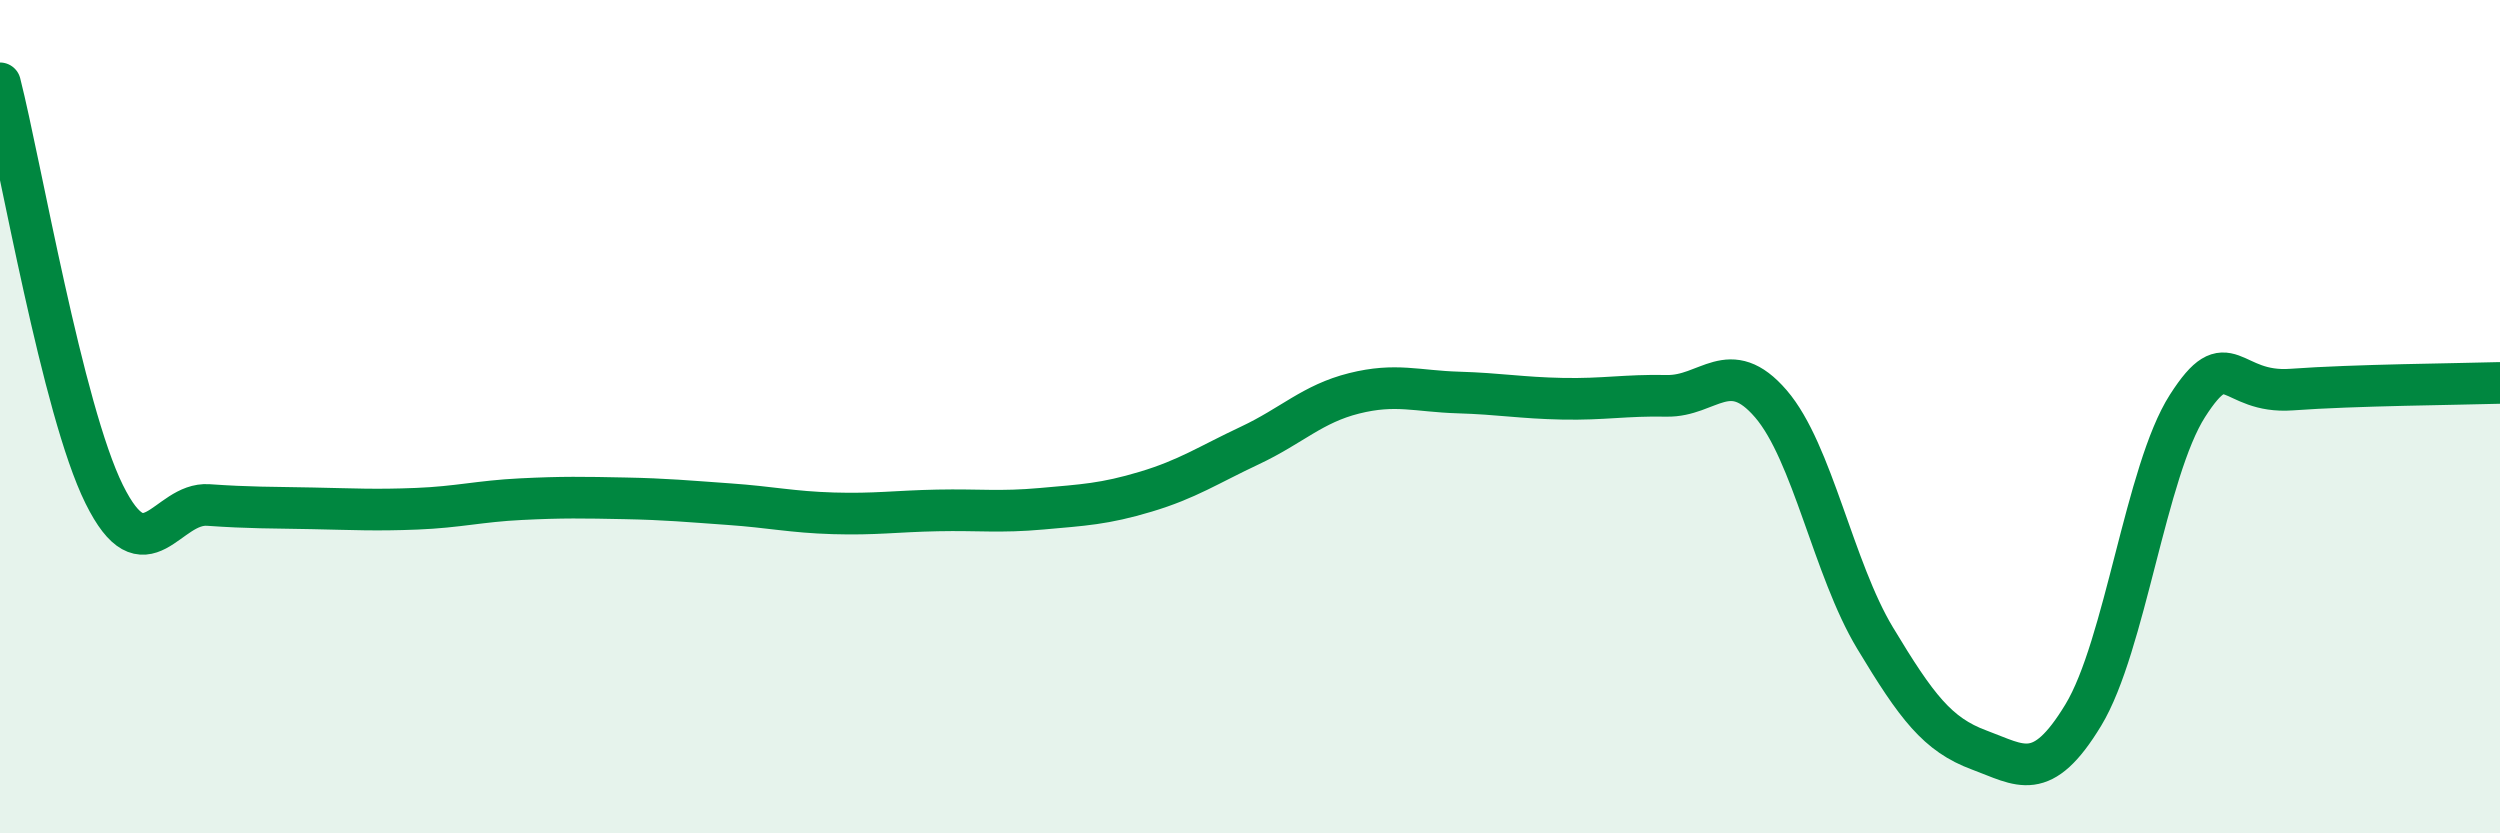
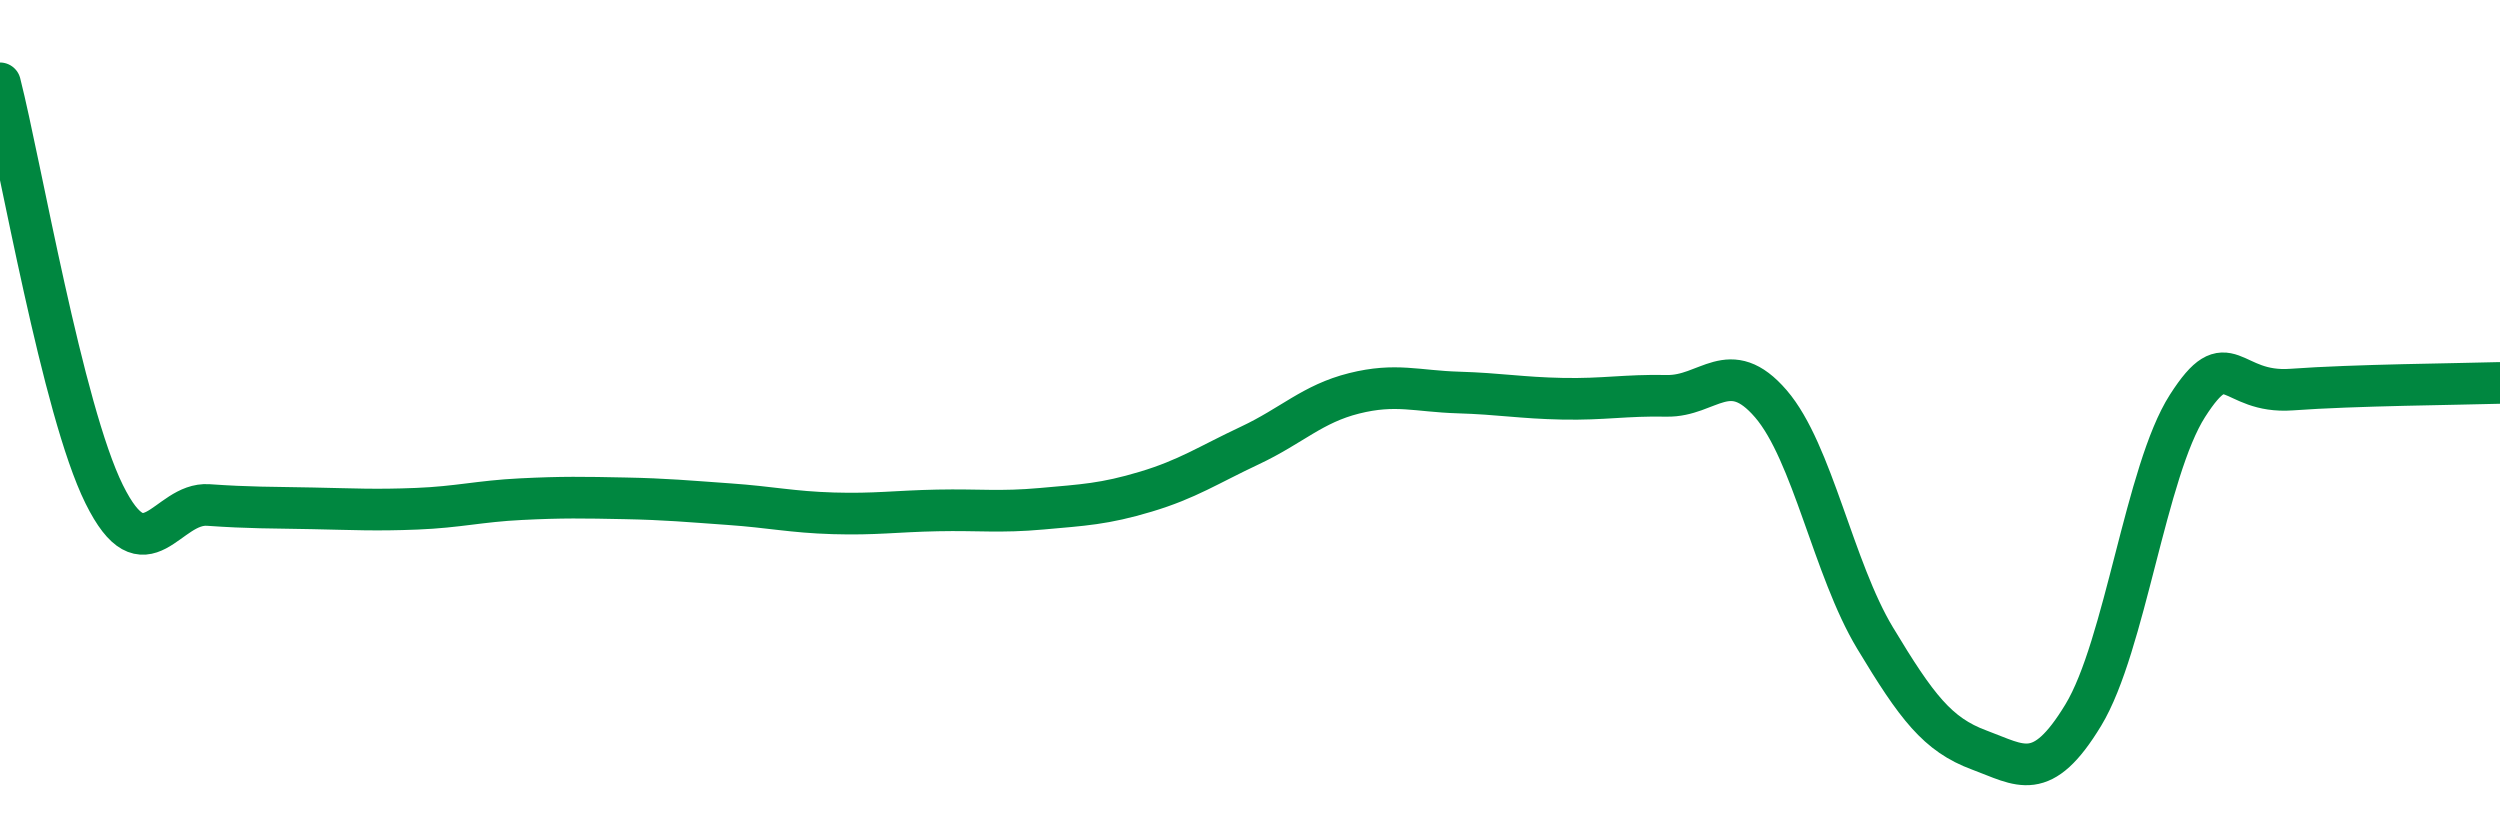
<svg xmlns="http://www.w3.org/2000/svg" width="60" height="20" viewBox="0 0 60 20">
-   <path d="M 0,2 C 0.5,3.97 1.5,9.84 2.5,11.86 C 3.5,13.88 4,12.05 5,12.12 C 6,12.19 6.5,12.18 7.5,12.2 C 8.5,12.22 9,12.25 10,12.21 C 11,12.17 11.5,12.03 12.5,11.98 C 13.5,11.93 14,11.94 15,11.96 C 16,11.98 16.5,12.03 17.5,12.1 C 18.5,12.17 19,12.29 20,12.32 C 21,12.35 21.5,12.27 22.5,12.25 C 23.5,12.23 24,12.3 25,12.21 C 26,12.12 26.5,12.1 27.5,11.8 C 28.5,11.5 29,11.16 30,10.69 C 31,10.22 31.5,9.69 32.5,9.44 C 33.5,9.19 34,9.39 35,9.42 C 36,9.45 36.5,9.55 37.5,9.57 C 38.5,9.59 39,9.48 40,9.5 C 41,9.52 41.5,8.53 42.5,9.69 C 43.5,10.85 44,13.65 45,15.31 C 46,16.97 46.5,17.63 47.5,18 C 48.5,18.37 49,18.81 50,17.16 C 51,15.51 51.5,11.3 52.5,9.74 C 53.5,8.18 53.5,9.46 55,9.35 C 56.5,9.24 59,9.22 60,9.19L60 20L0 20Z" fill="#008740" opacity="0.1" stroke-linecap="round" stroke-linejoin="round" />
  <path d="M 0,2 C 0.5,3.97 1.5,9.84 2.5,11.86 C 3.5,13.88 4,12.05 5,12.12 C 6,12.19 6.5,12.18 7.5,12.2 C 8.5,12.22 9,12.25 10,12.21 C 11,12.17 11.5,12.03 12.5,11.98 C 13.5,11.93 14,11.94 15,11.96 C 16,11.98 16.5,12.03 17.5,12.1 C 18.5,12.17 19,12.29 20,12.32 C 21,12.35 21.5,12.27 22.5,12.25 C 23.5,12.23 24,12.3 25,12.21 C 26,12.12 26.5,12.1 27.5,11.8 C 28.5,11.5 29,11.16 30,10.69 C 31,10.22 31.5,9.69 32.5,9.44 C 33.5,9.19 34,9.39 35,9.42 C 36,9.45 36.5,9.55 37.5,9.57 C 38.5,9.59 39,9.48 40,9.5 C 41,9.52 41.5,8.53 42.5,9.69 C 43.5,10.85 44,13.65 45,15.31 C 46,16.97 46.5,17.63 47.5,18 C 48.5,18.37 49,18.81 50,17.16 C 51,15.51 51.5,11.3 52.5,9.74 C 53.5,8.18 53.5,9.46 55,9.35 C 56.5,9.24 59,9.22 60,9.19" stroke="#008740" stroke-width="1" fill="none" stroke-linecap="round" stroke-linejoin="round" />
</svg>